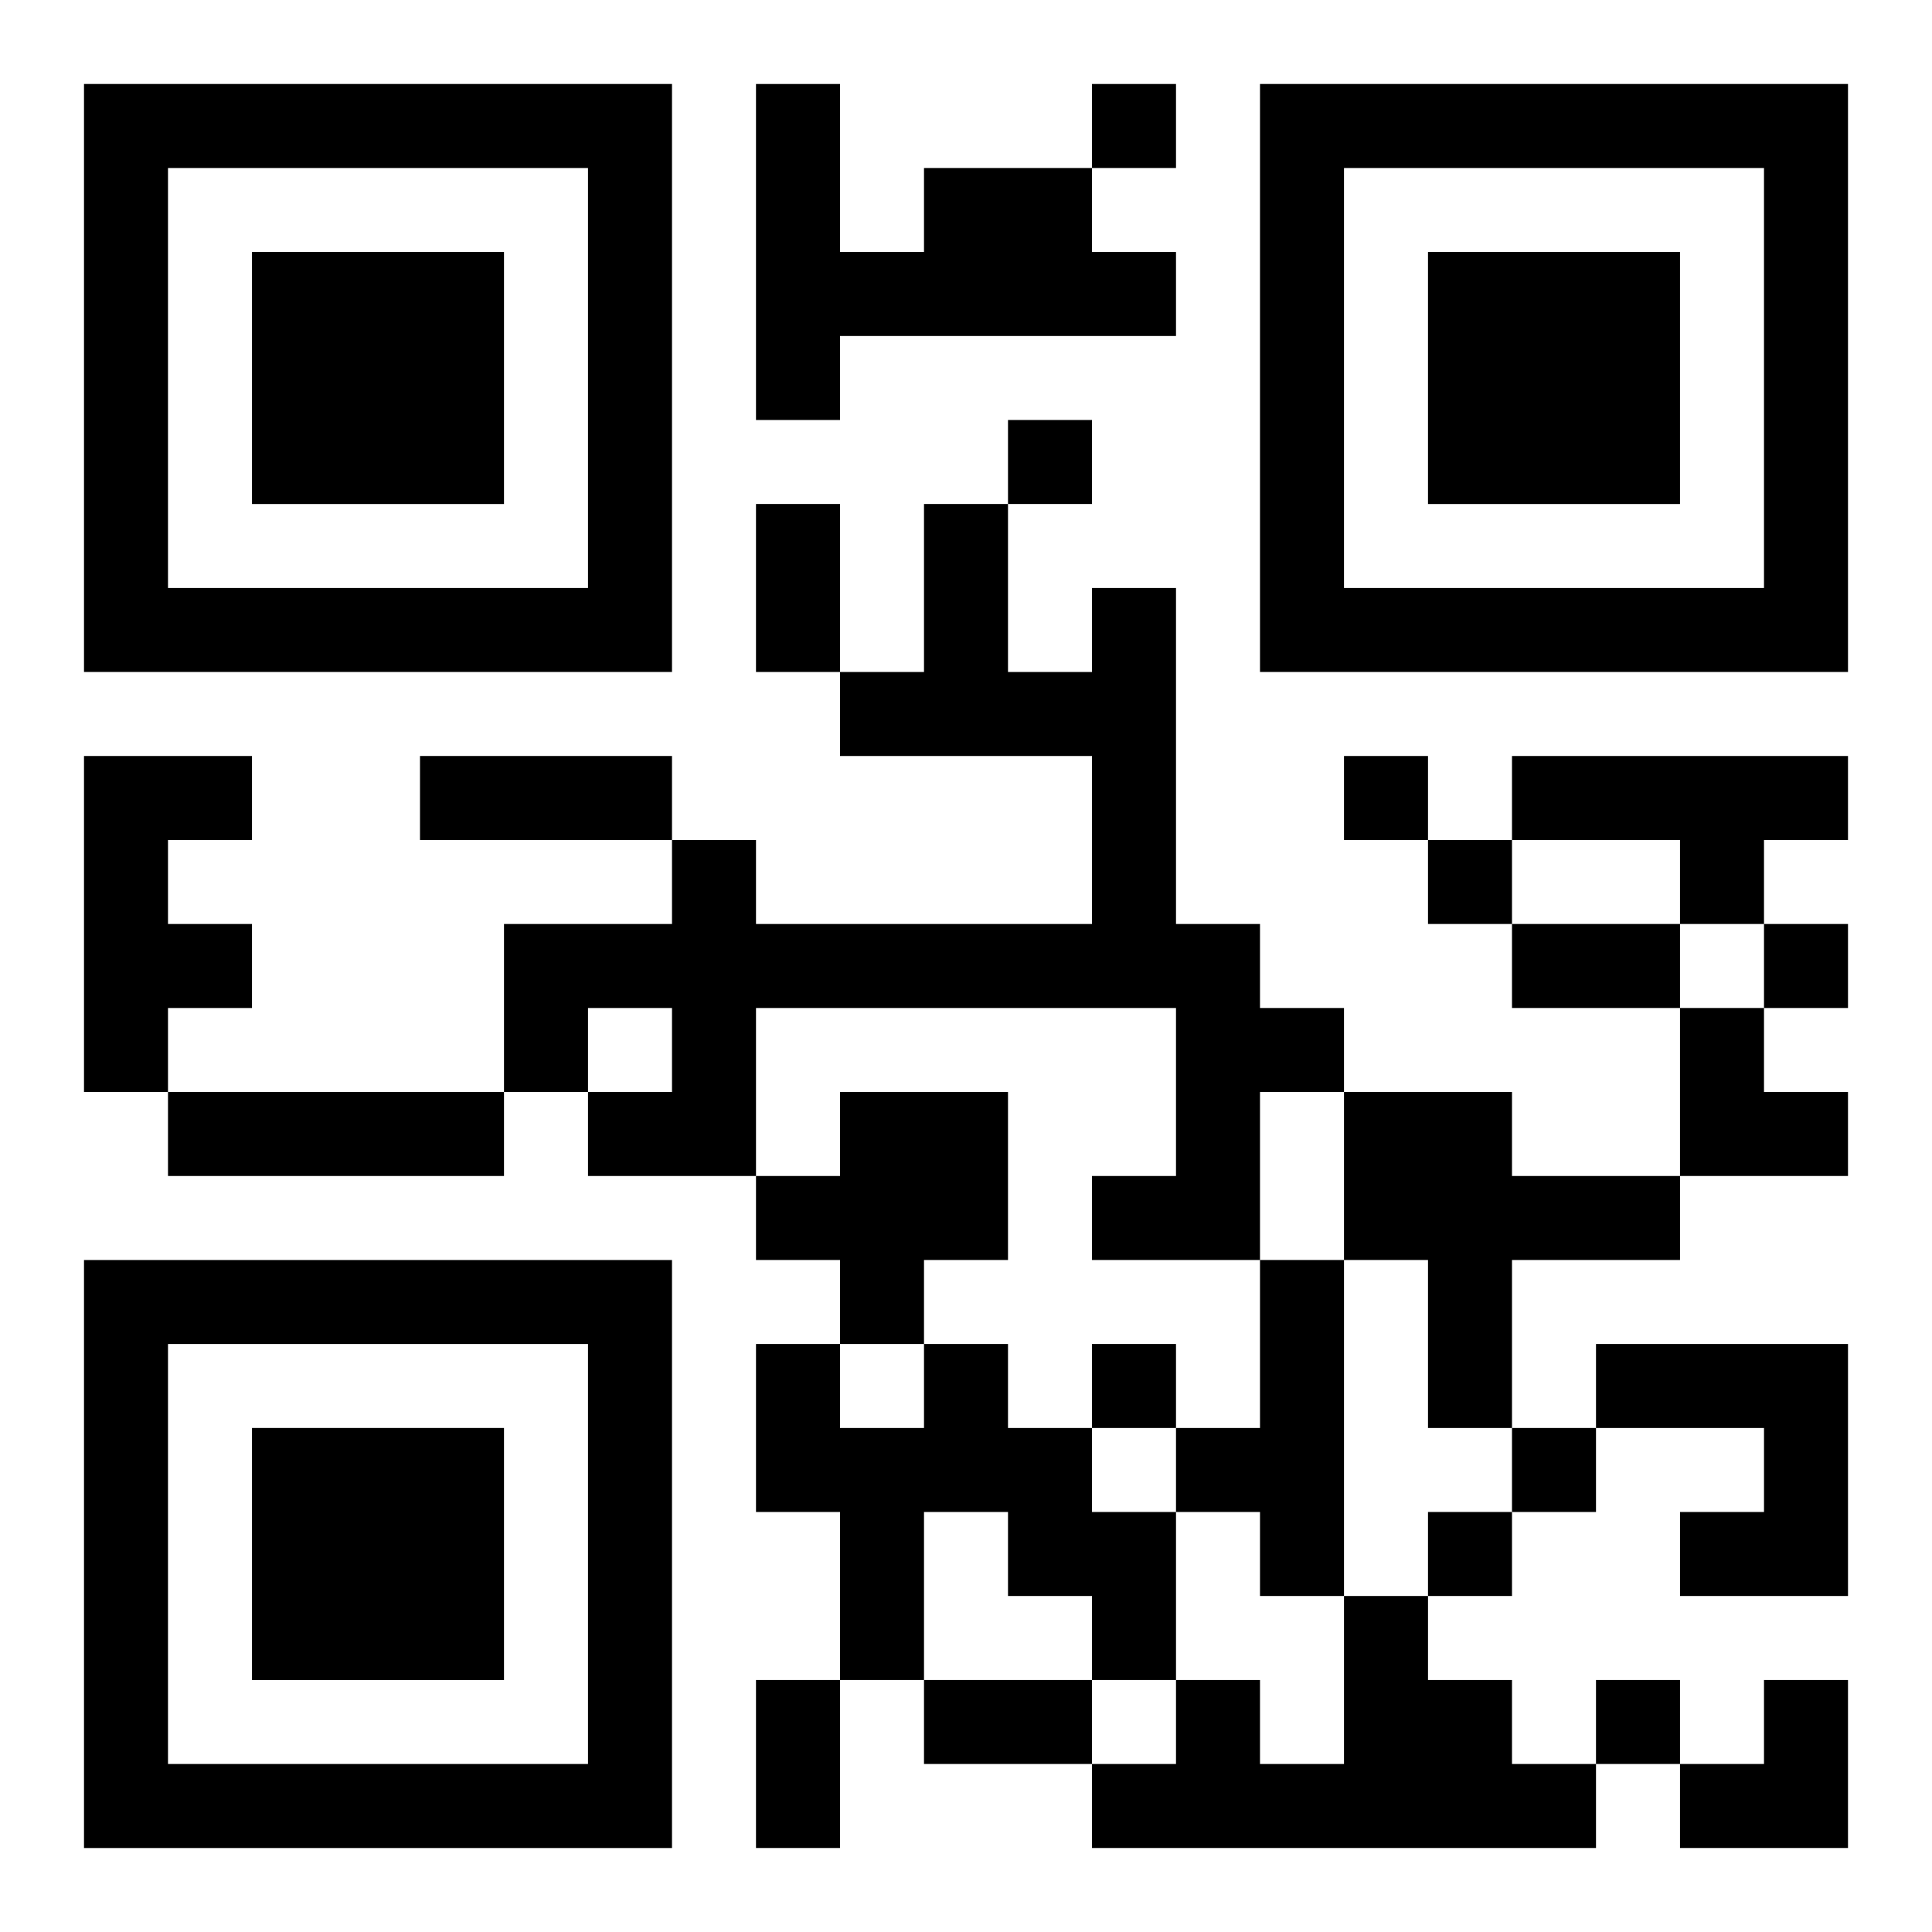
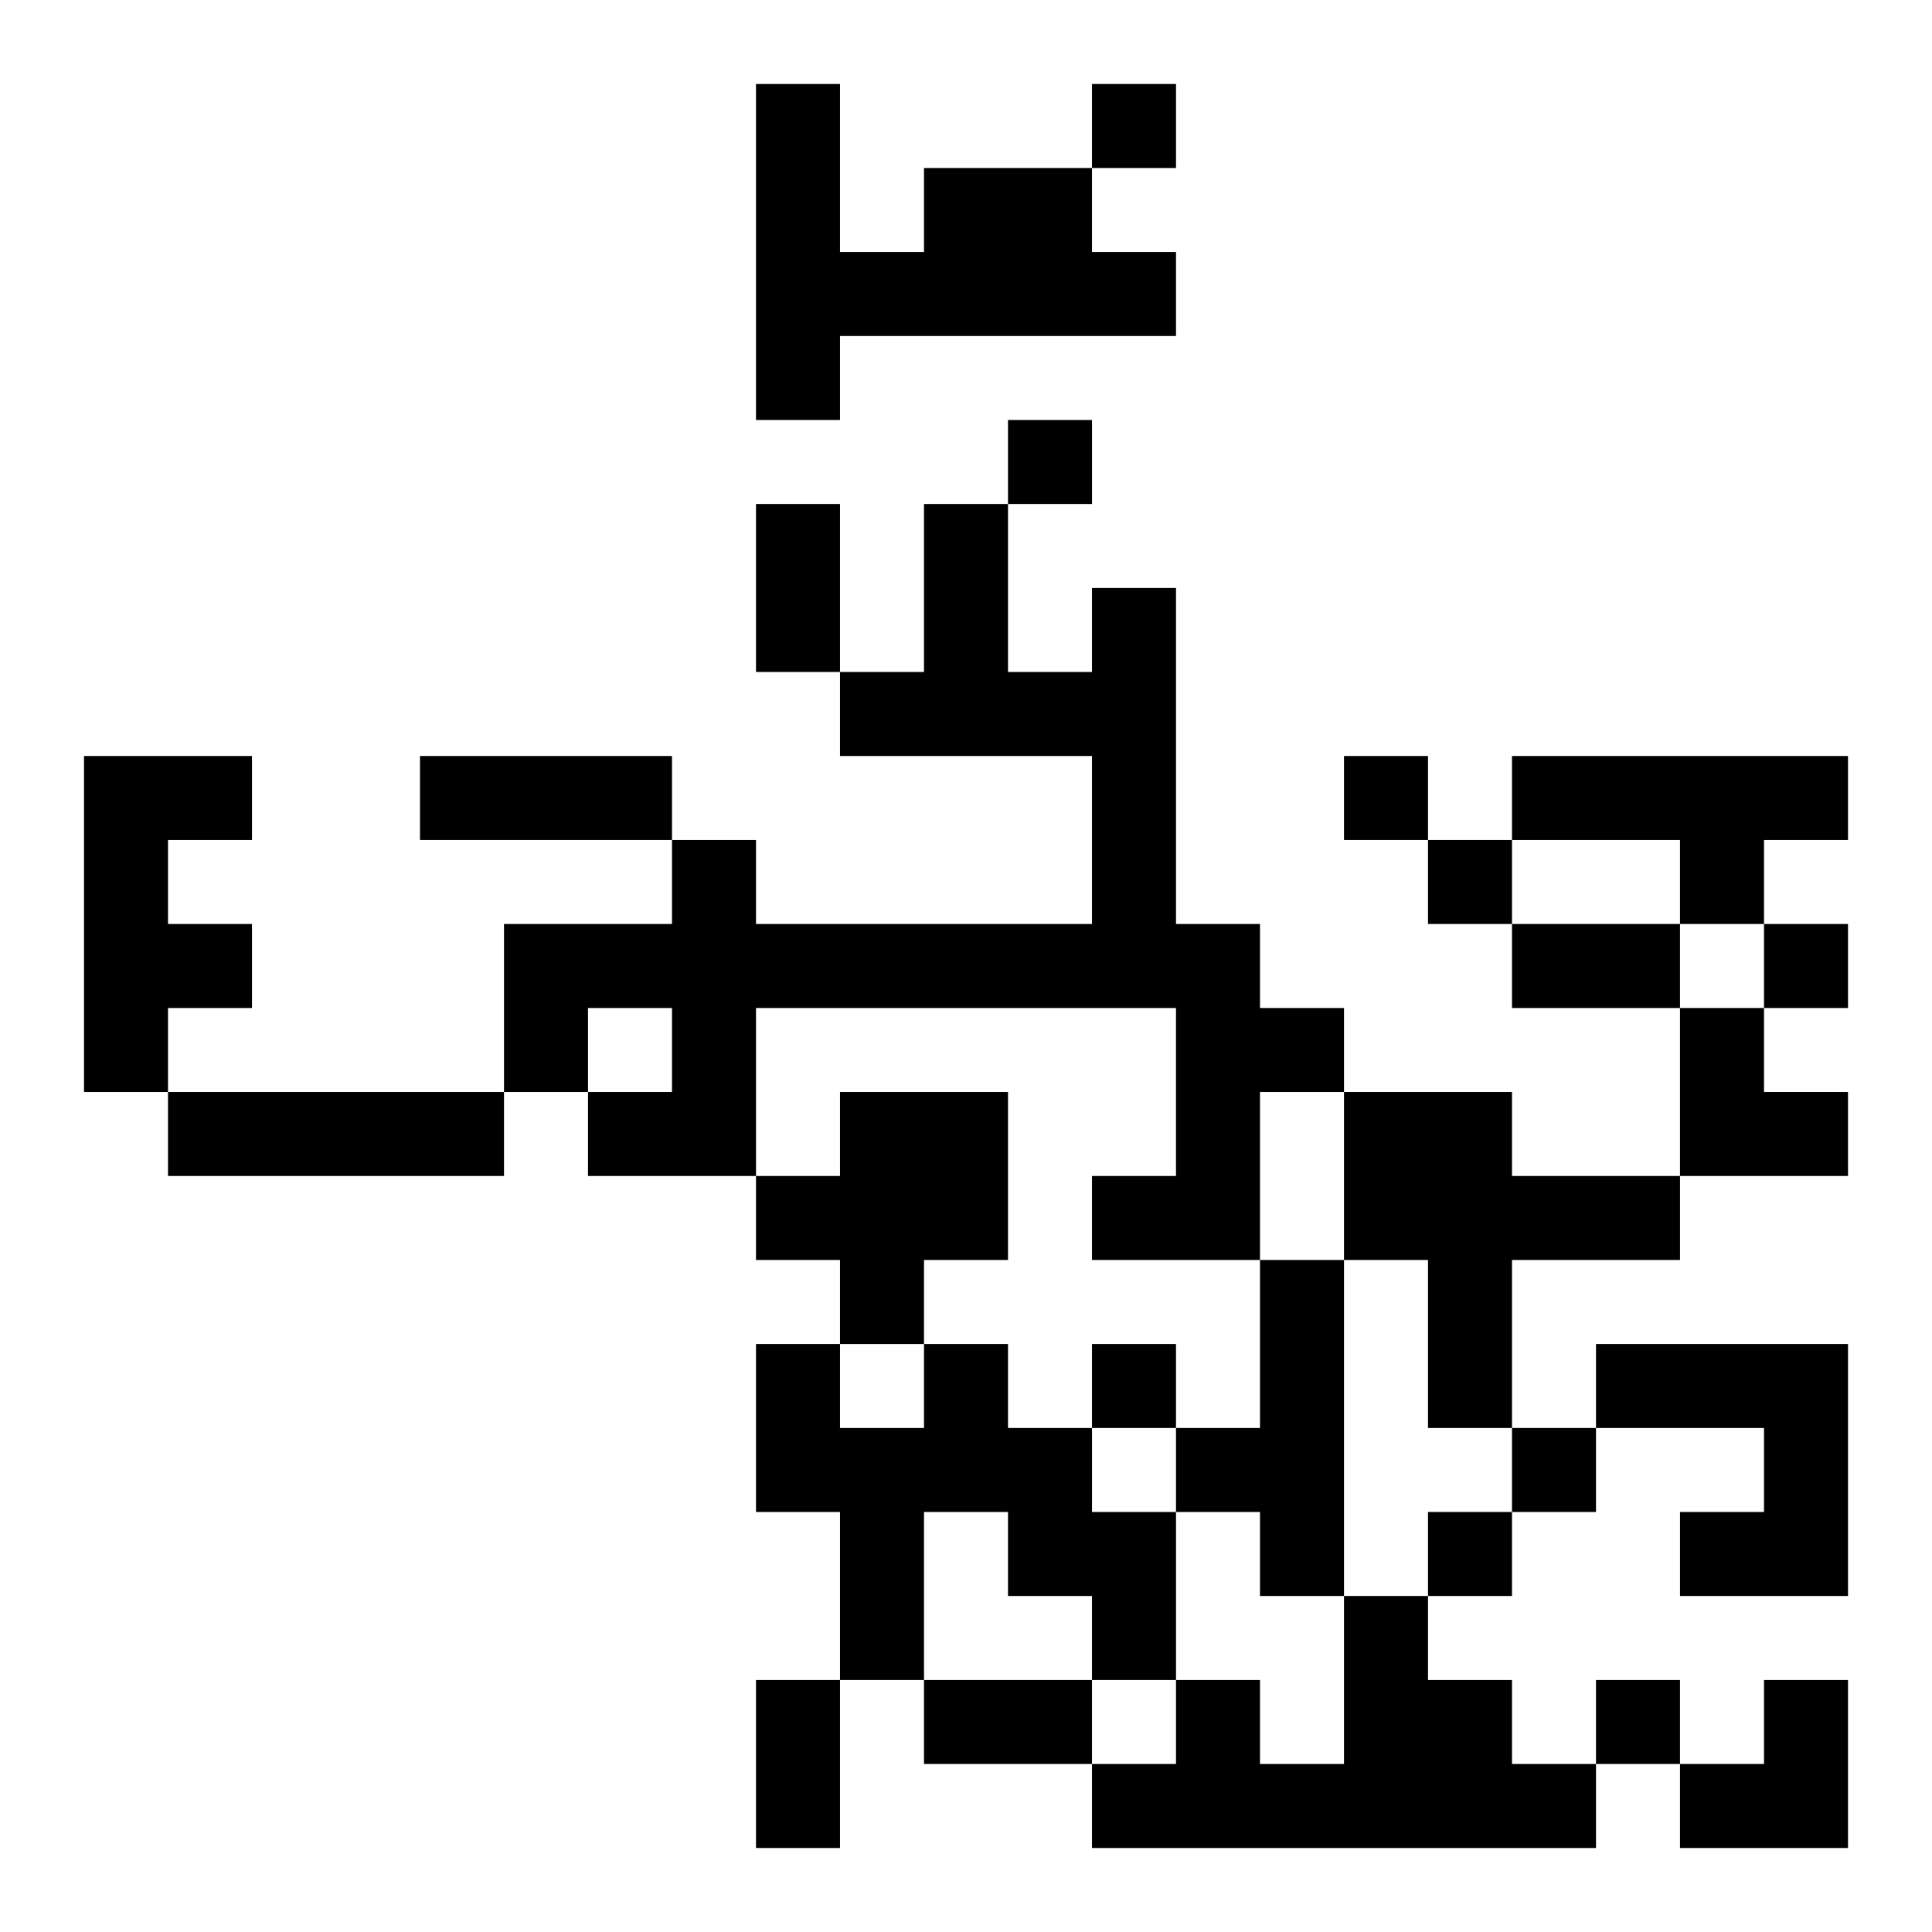
<svg xmlns="http://www.w3.org/2000/svg" xmlns:xlink="http://www.w3.org/1999/xlink" width="250" height="250" baseProfile="full" version="1.1" viewBox="-1 -1 23 23">
  <symbol id="a">
-     <path d="m0 7v7h7v-7h-7zm1 1h5v5h-5v-5zm1 1v3h3v-3h-3z" />
-   </symbol>
+     </symbol>
  <use y="-7" xlink:href="#a" />
  <use y="7" xlink:href="#a" />
  <use x="14" y="-7" xlink:href="#a" />
  <path d="m10 1h2v1h1v1h-4v1h-1v-4h1v2h1v-1m2 5h1v4h1v1h1v1h-1v2h-2v-1h1v-2h-5v2h-2v-1h1v-1h-1v1h-1v-2h2v-1h1v1h4v-2h-3v-1h1v-2h1v2h1v-1m-12 2h2v1h-1v1h1v1h-1v1h-1v-4m17 0h4v1h-1v1h-1v-1h-2v-1m-16 4h4v1h-4v-1m8 0h2v2h-1v1h-1v-1h-1v-1h1v-1m6 0h2v1h2v1h-2v2h-1v-2h-1v-2m-1 2h1v4h-1v-1h-1v-1h1v-2m-4 1h1v1h1v1h1v2h-1v-1h-1v-1h-1v2h-1v-2h-1v-2h1v1h1v-1m8 0h3v3h-2v-1h1v-1h-2v-1m-3 3h1v1h1v1h1v1h-6v-1h1v-1h1v1h1v-2m-3-18v1h1v-1h-1m-1 4v1h1v-1h-1m4 4v1h1v-1h-1m1 1v1h1v-1h-1m4 1v1h1v-1h-1m-8 5v1h1v-1h-1m5 1v1h1v-1h-1m-1 1v1h1v-1h-1m2 2v1h1v-1h-1m-10-14h1v2h-1v-2m-4 3h3v1h-3v-1m13 2h2v1h-2v-1m-9 9h1v2h-1v-2m2 0h2v1h-2v-1m9-8h1v1h1v1h-2zm0 8m1 0h1v2h-2v-1h1z" />
</svg>